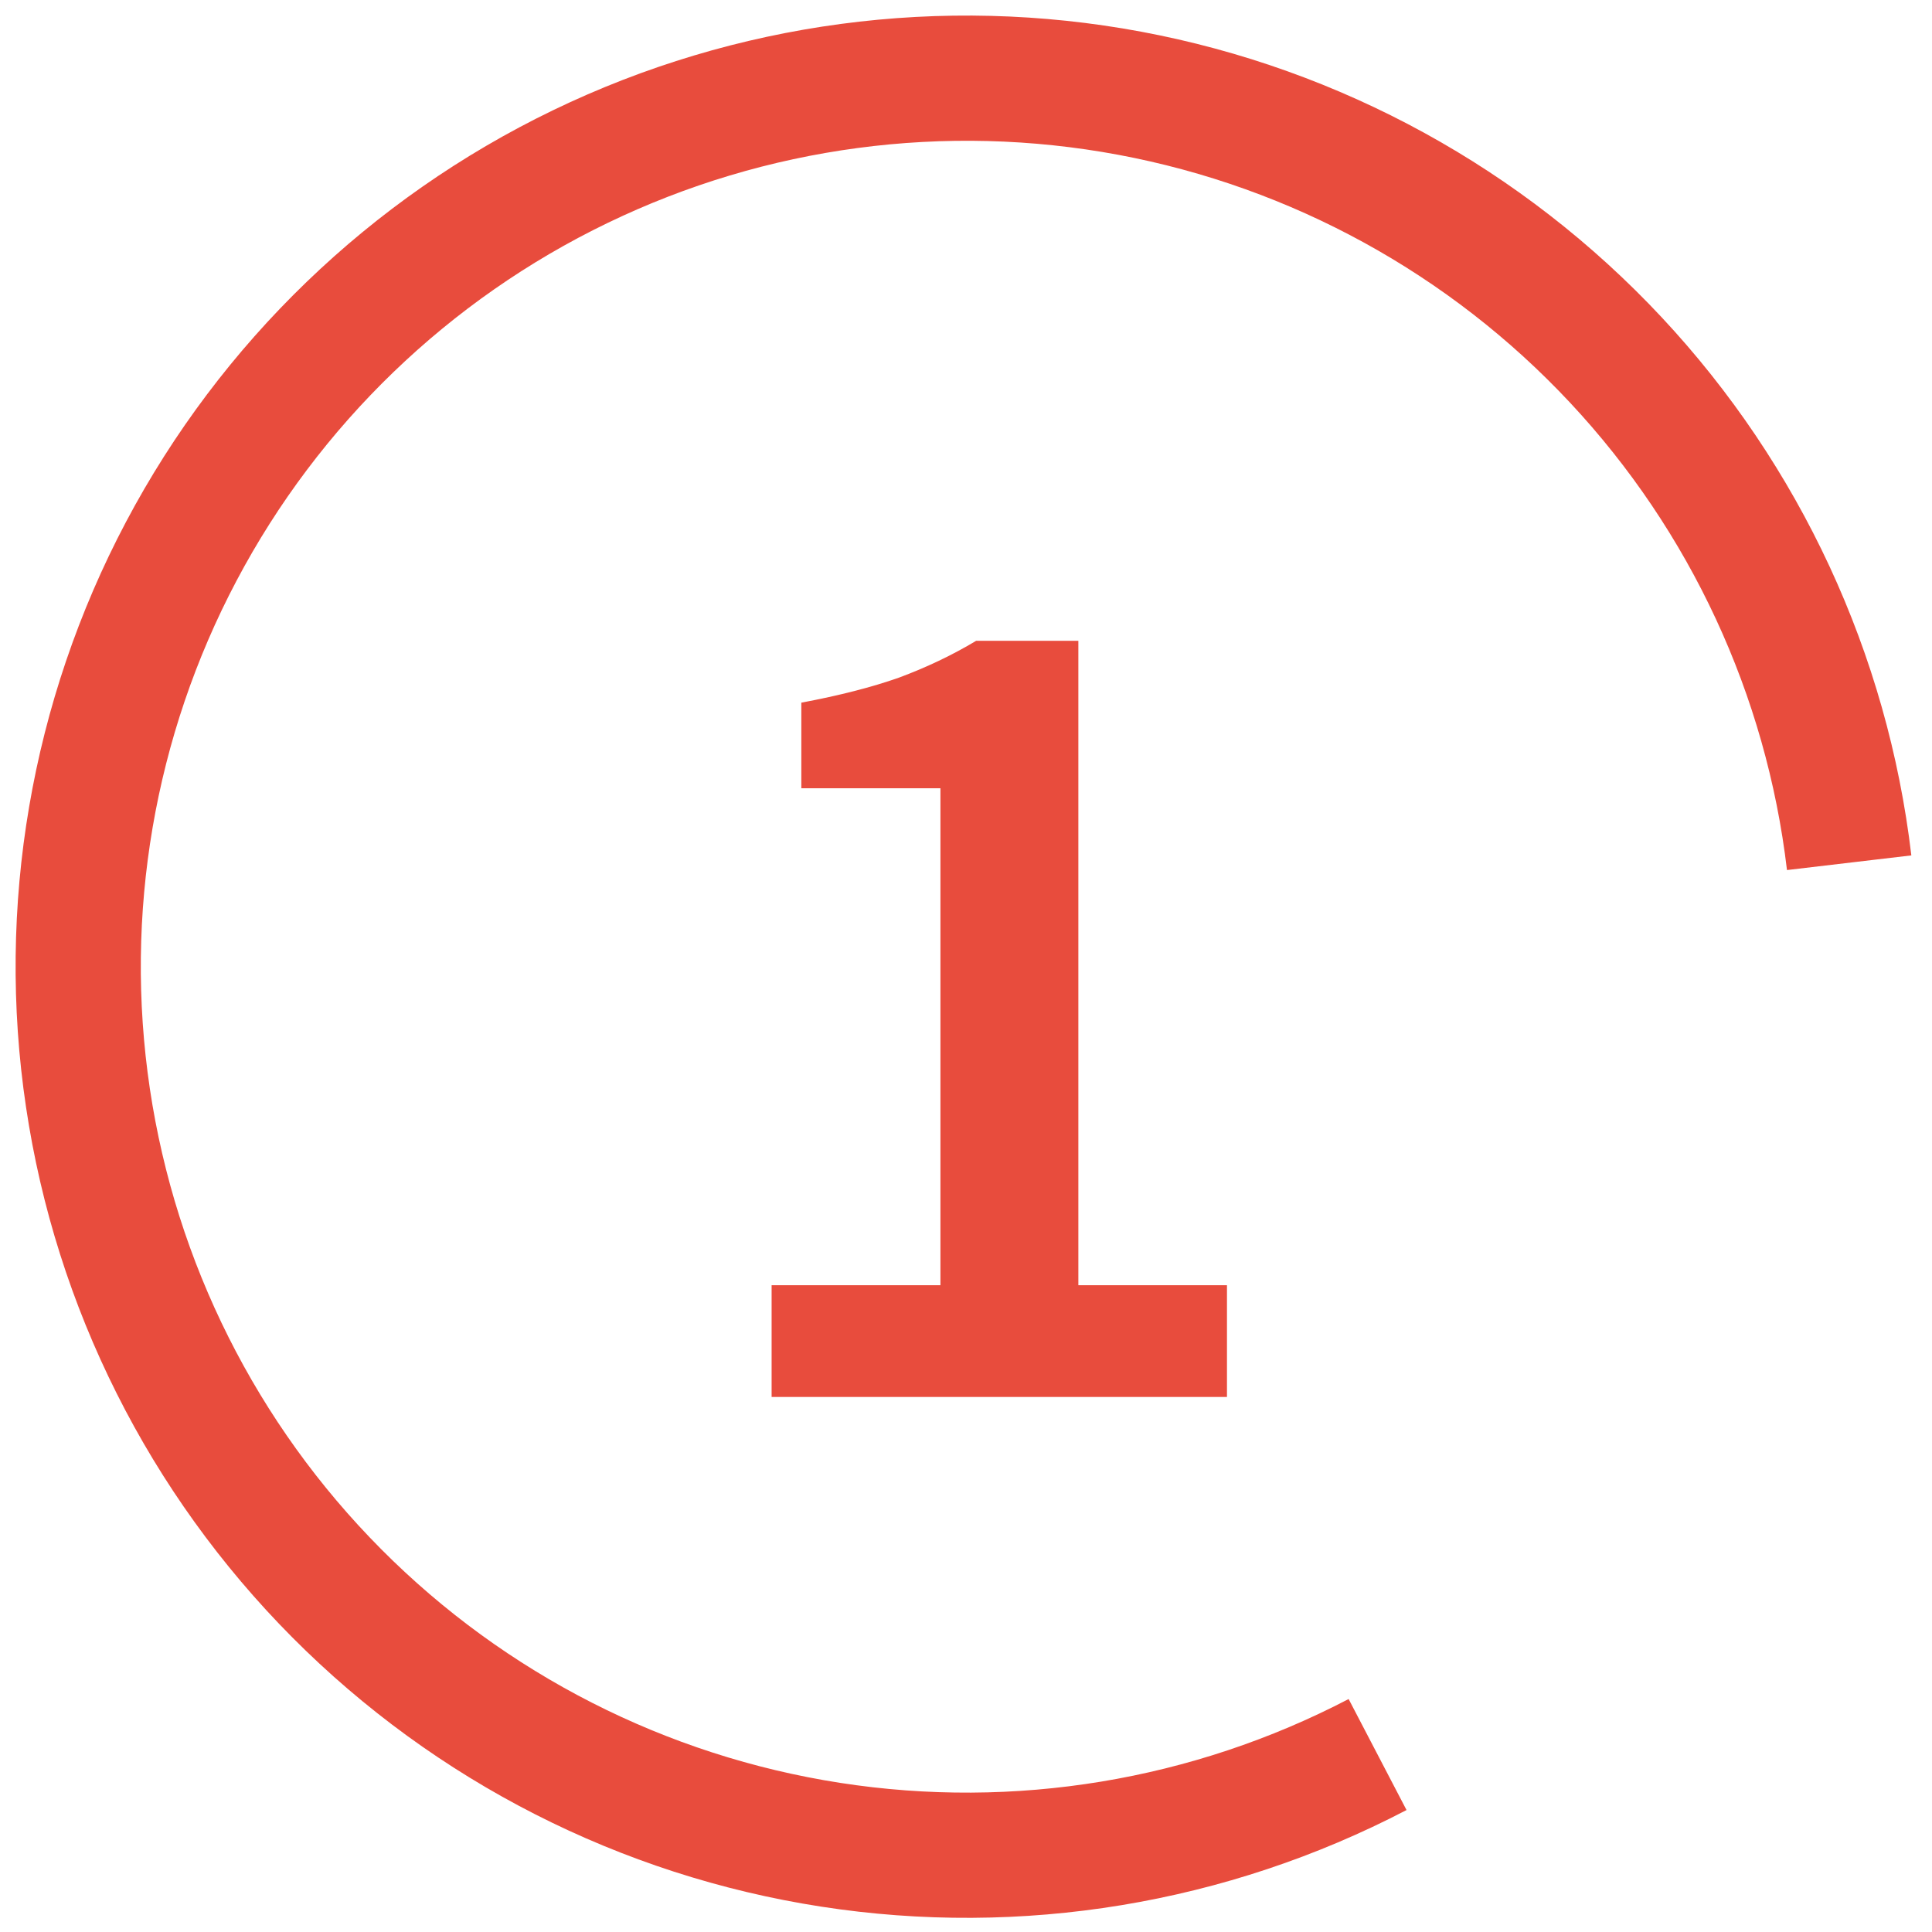
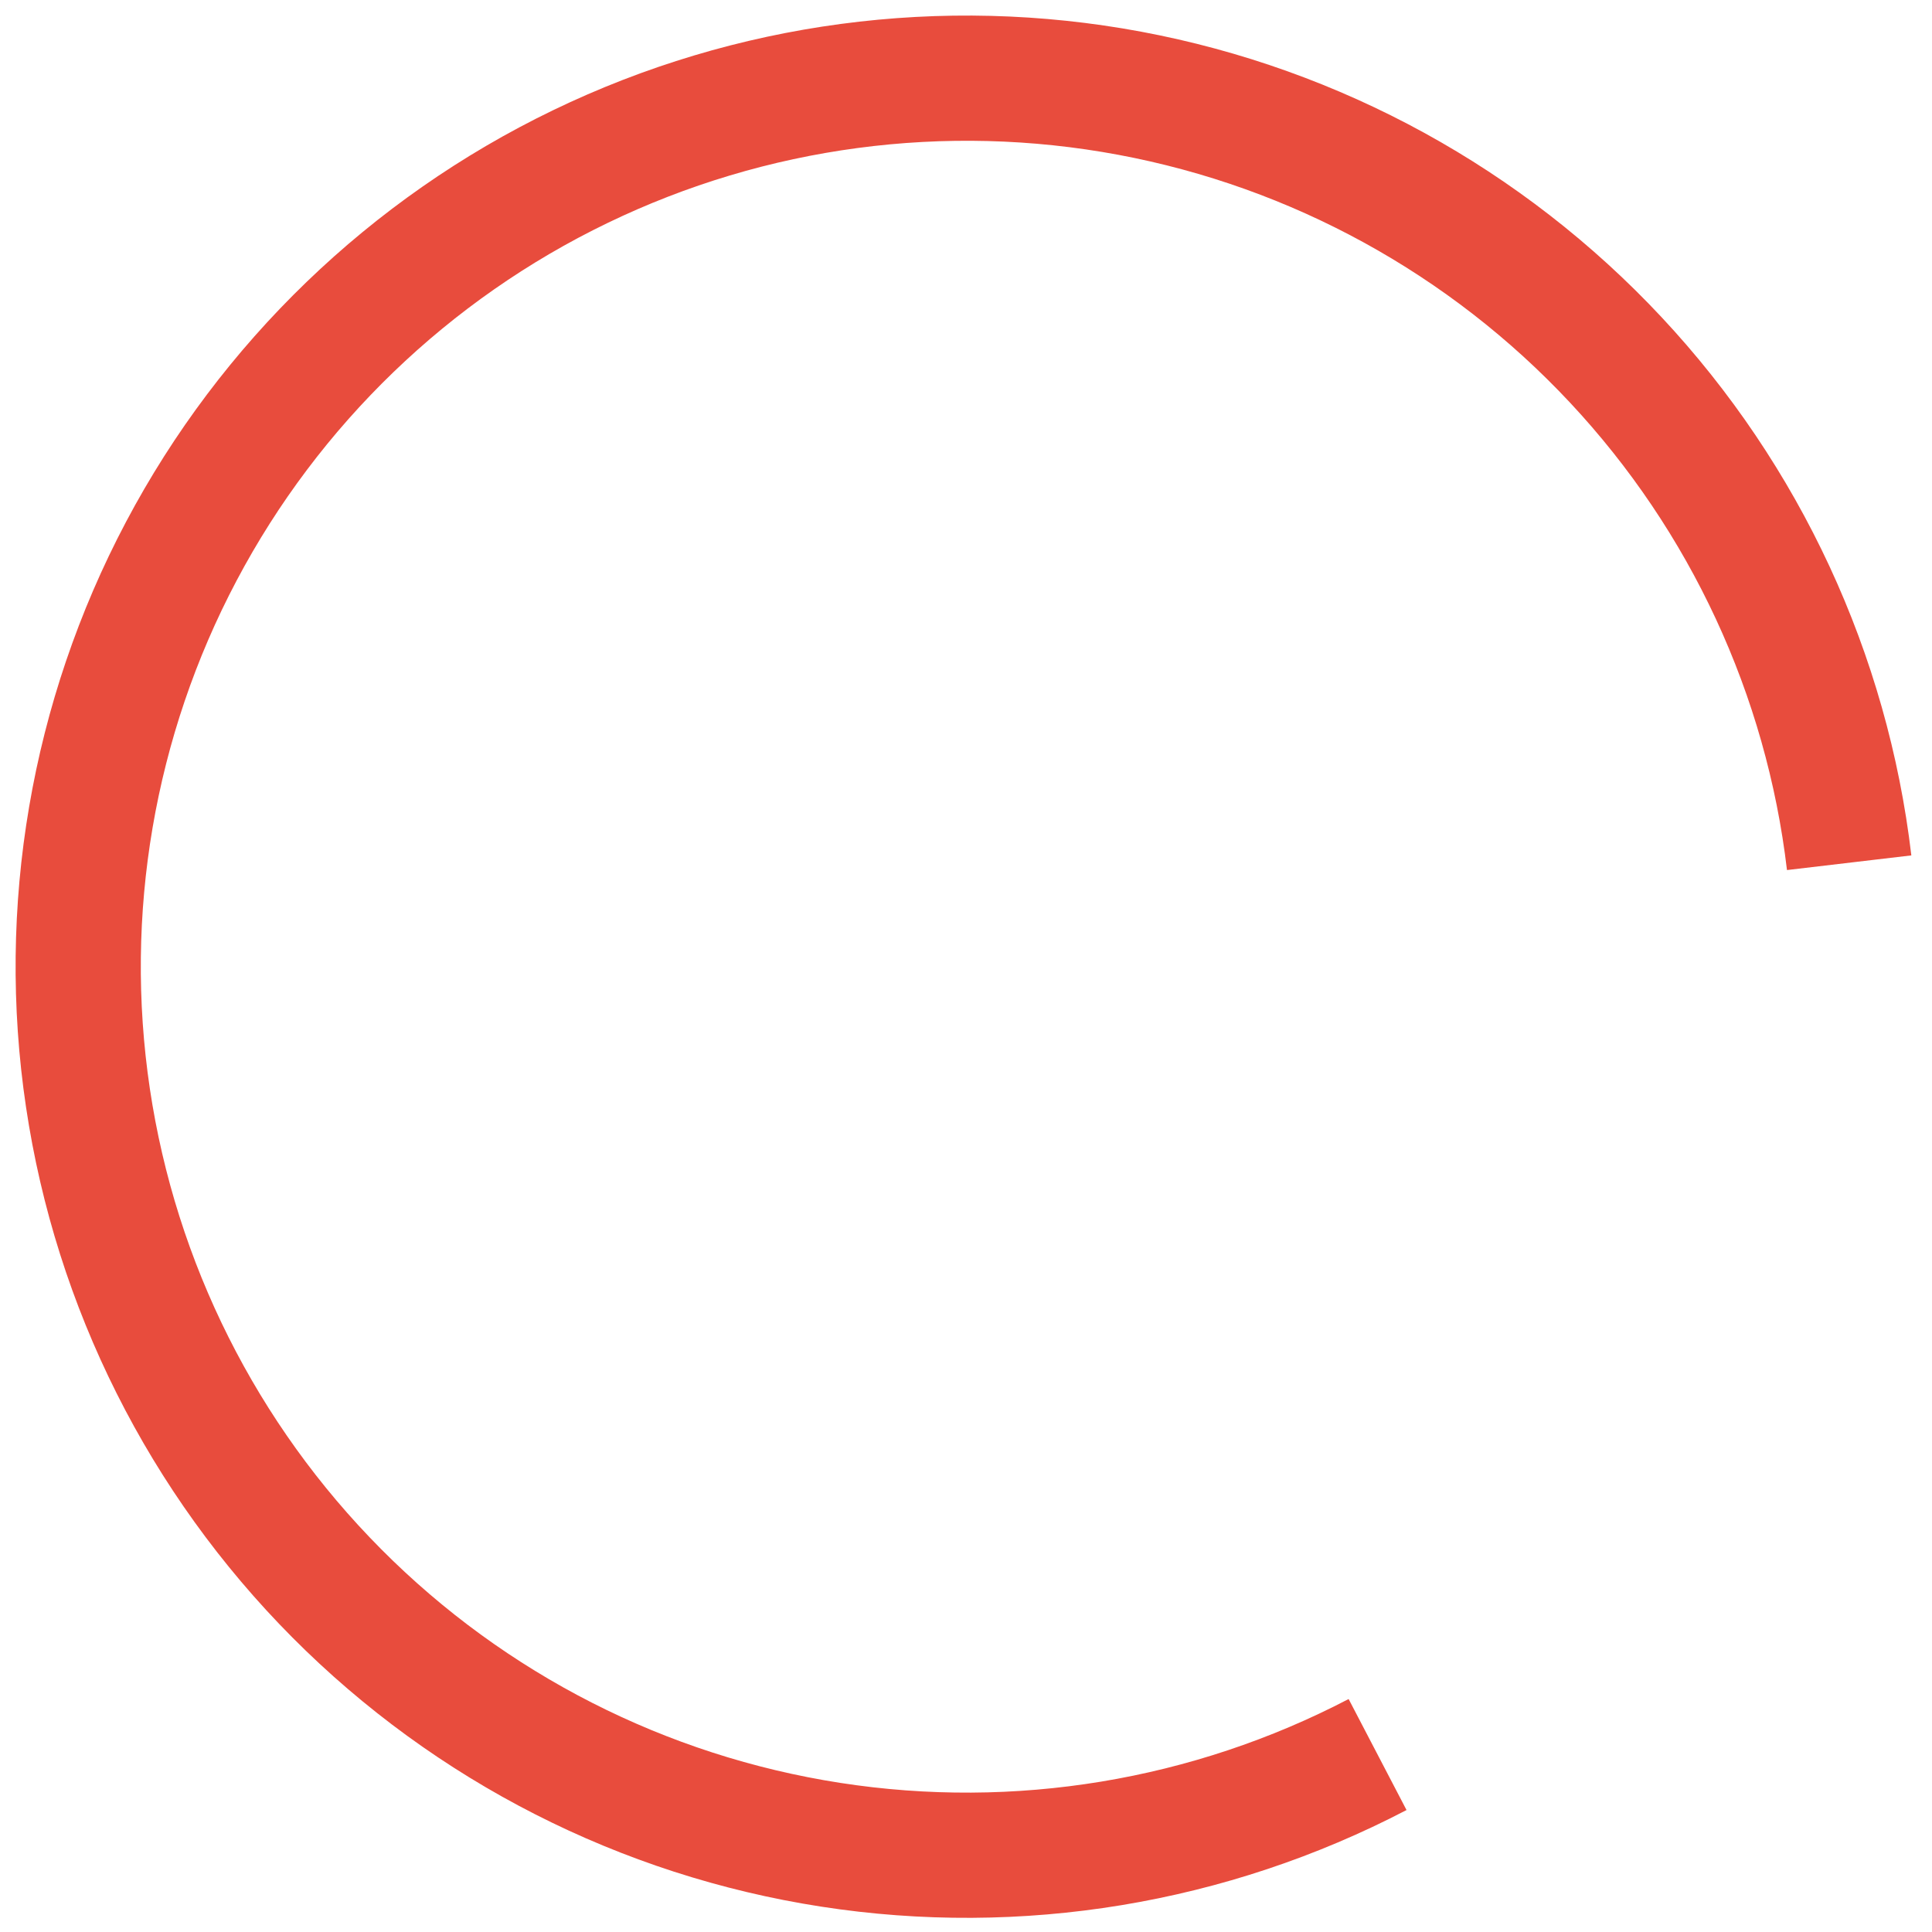
<svg xmlns="http://www.w3.org/2000/svg" width="65" height="65" viewBox="0 0 65 65" fill="none">
-   <path d="M25.96 47V43.24H31.64V26.52H26.96V23.64C28.24 23.4 29.333 23.12 30.24 22.8C31.173 22.453 32.04 22.04 32.84 21.56H36.28V43.24H41.28V47H25.96Z" fill="#E84C3D" />
  <path d="M64.305 28.779C63.506 22.001 60.561 15.656 55.9 10.67C51.239 5.685 45.106 2.32 38.397 1.067C31.688 -0.185 24.754 0.74 18.608 3.708C12.462 6.676 7.426 11.532 4.236 17.565C1.046 23.599 -0.132 30.494 0.875 37.244C1.881 43.995 5.02 50.246 9.832 55.086C14.645 59.926 20.878 63.101 27.623 64.146C34.367 65.192 41.269 64.053 47.321 60.897L45.373 57.162C40.118 59.903 34.124 60.891 28.268 59.983C22.411 59.075 16.998 56.319 12.82 52.116C8.641 47.913 5.915 42.485 5.041 36.623C4.167 30.761 5.19 24.773 7.96 19.534C10.73 14.295 15.103 10.079 20.44 7.502C25.777 4.924 31.798 4.121 37.624 5.208C43.45 6.296 48.775 9.218 52.823 13.547C56.87 17.876 59.427 23.386 60.121 29.272L64.305 28.779Z" fill="#E84C3D" />
</svg>